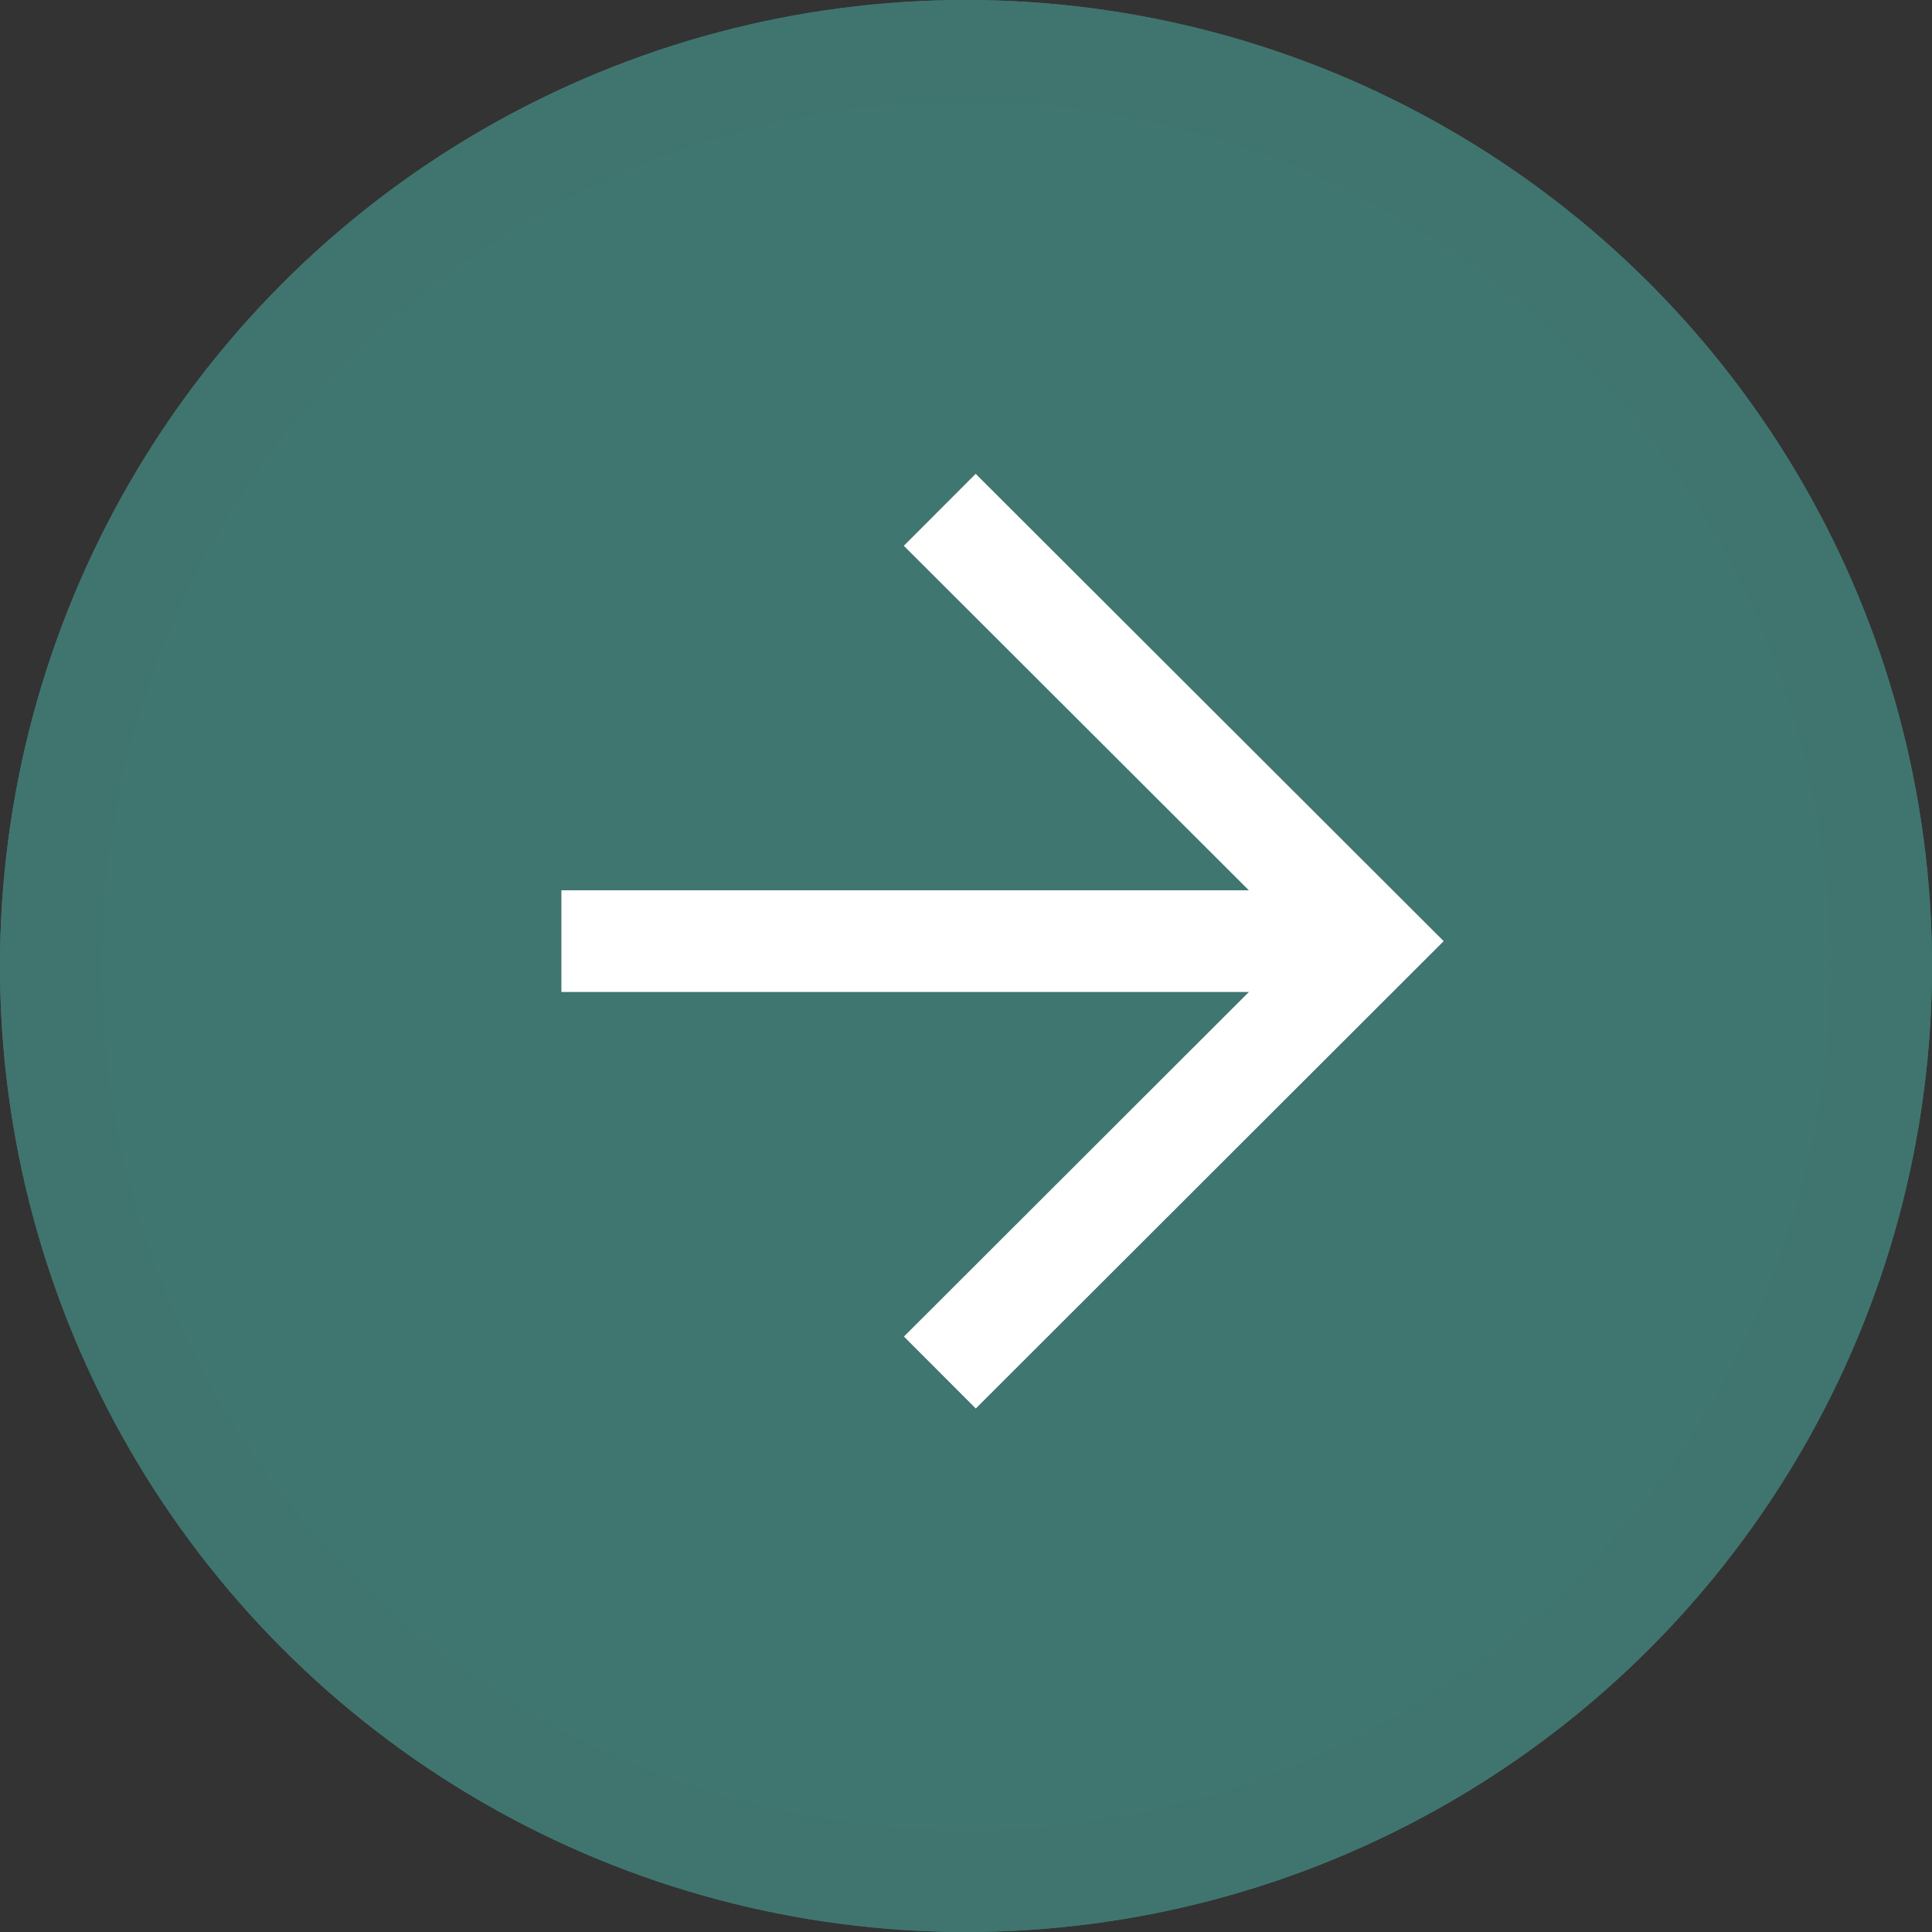
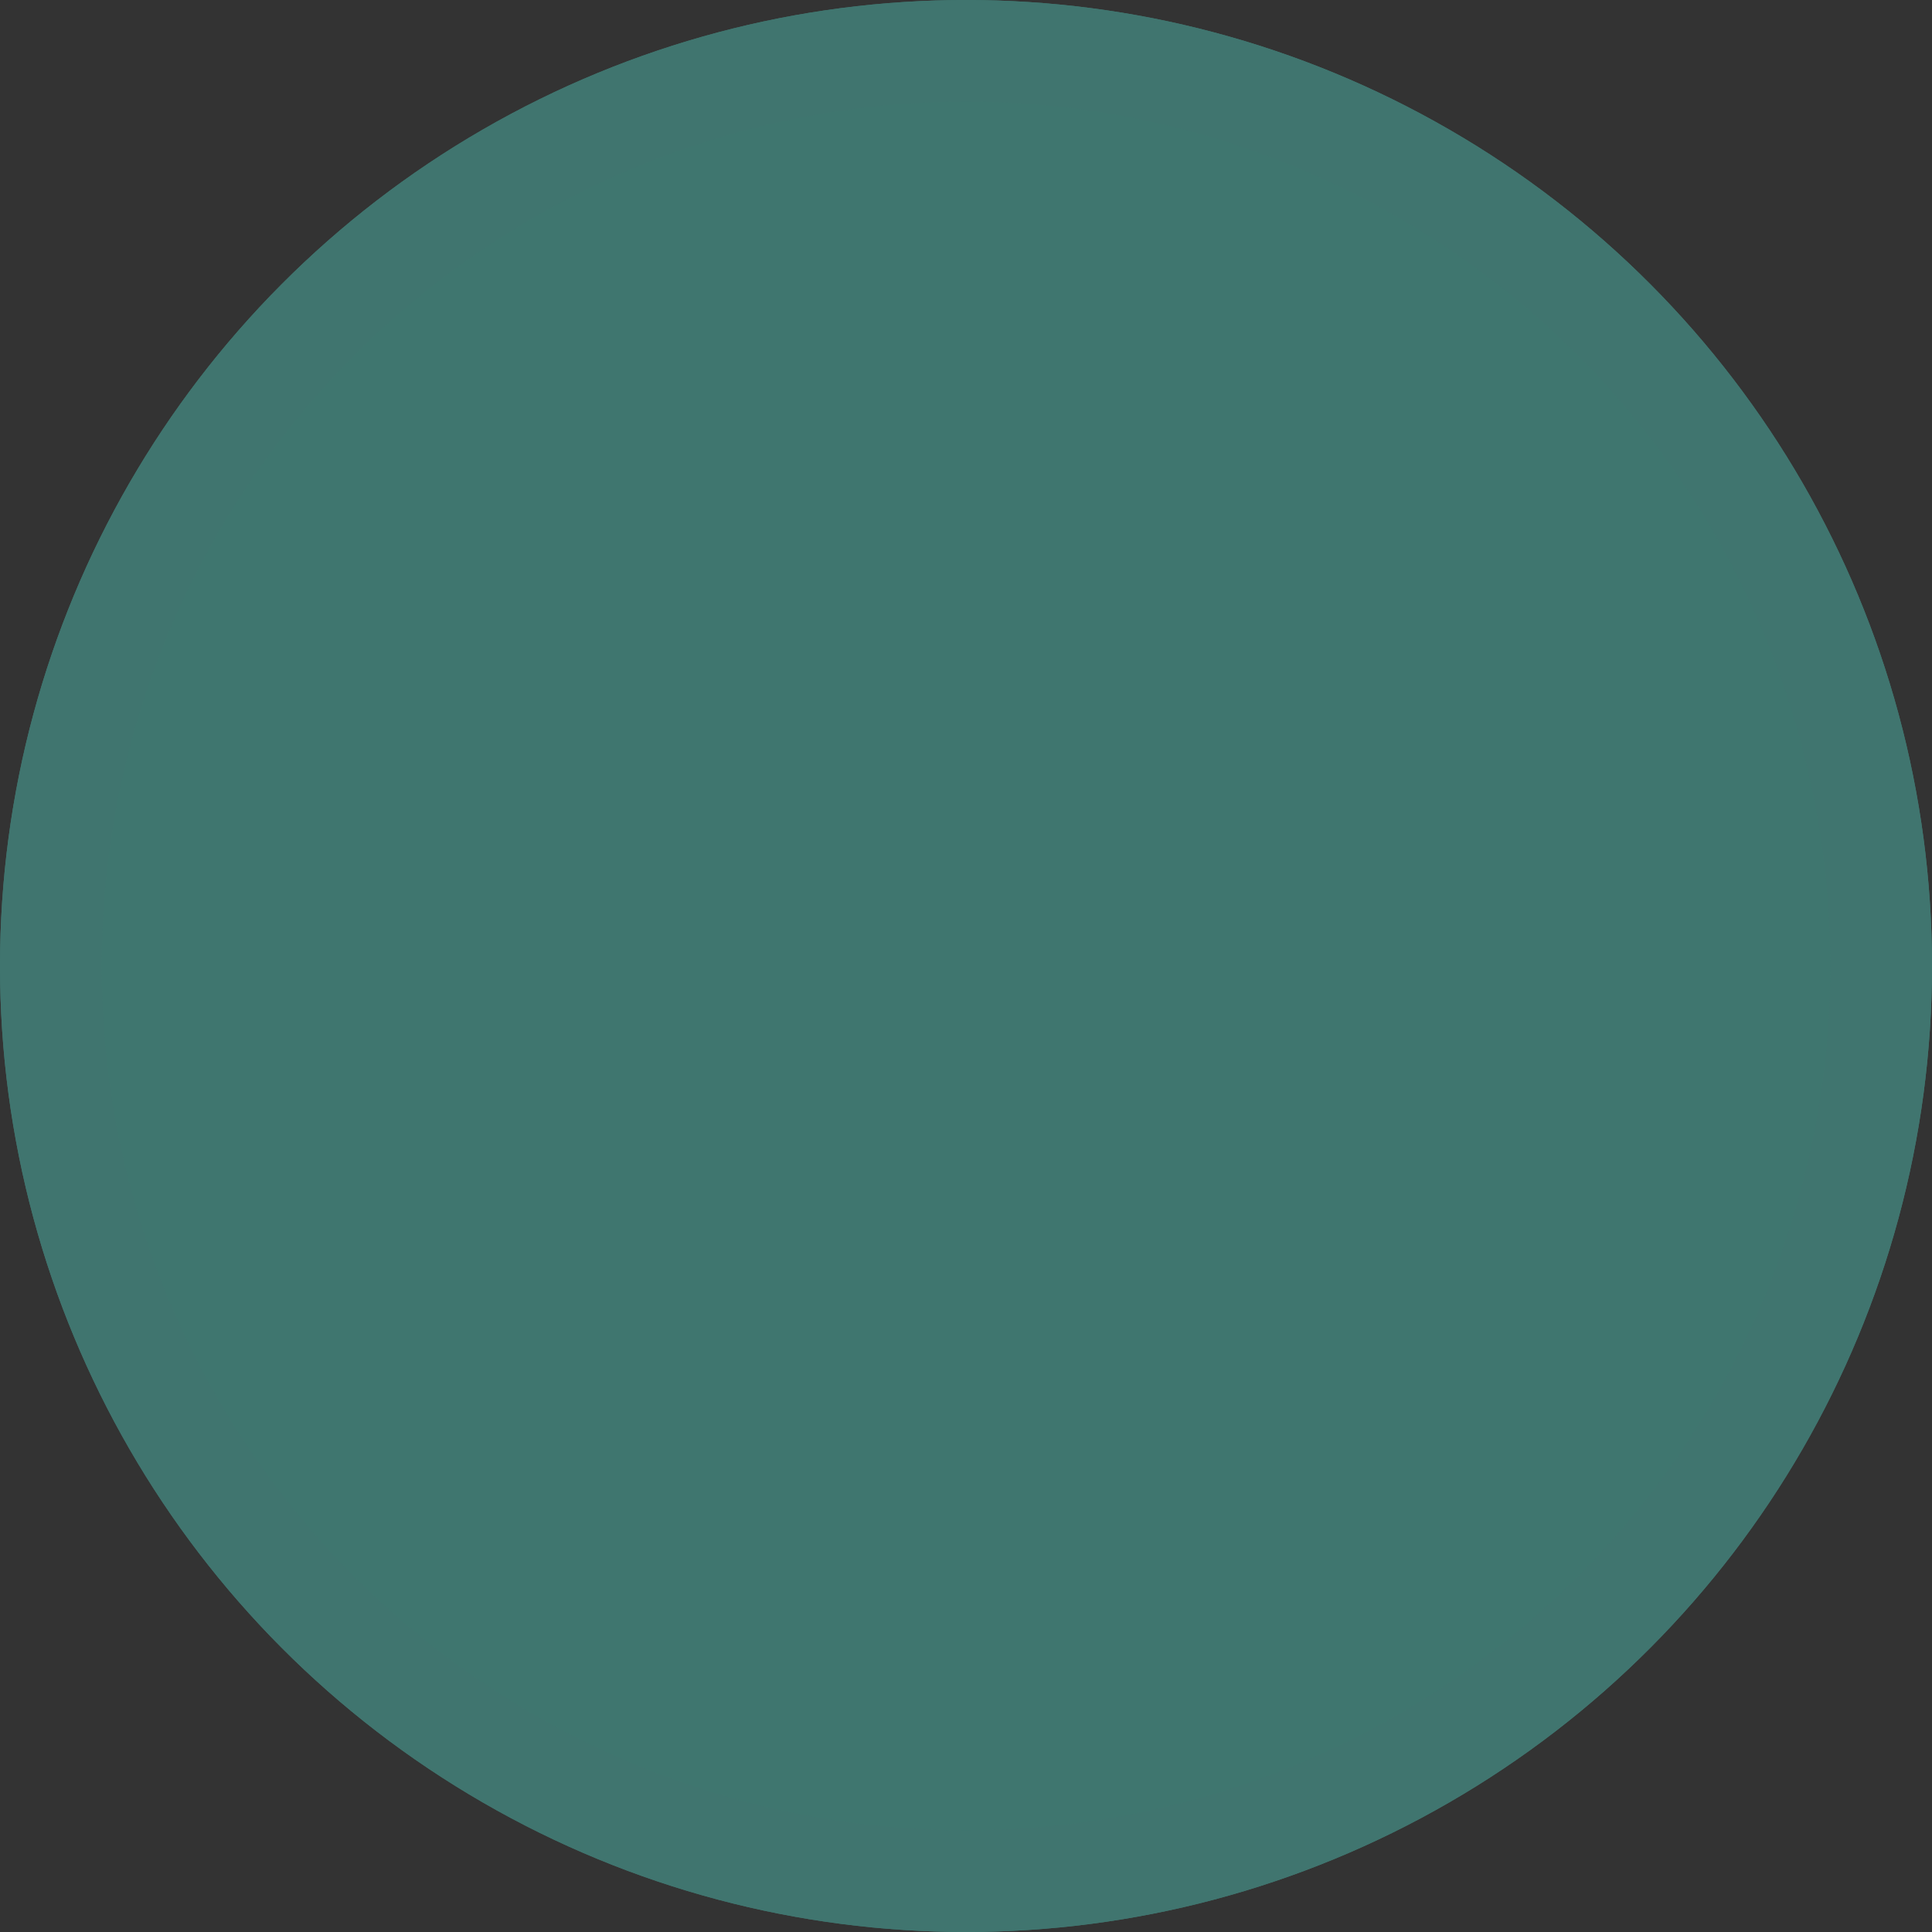
<svg xmlns="http://www.w3.org/2000/svg" width="38" height="38" viewBox="0 0 38 38">
  <rect x="0" y="0" width="38" height="38" fill="#333333" stroke="none" />
  <g id="Group_3059" data-name="Group 3059" transform="translate(-201 -856)">
    <g id="Ellipse_1" data-name="Ellipse 1" transform="translate(201 856)" fill="#3f766f" stroke="#40756f" stroke-width="2">
      <circle cx="19" cy="19" r="19" stroke="none" />
      <circle cx="19" cy="19" r="18" fill="none" />
    </g>
    <g id="Group_3057" data-name="Group 3057" transform="translate(210.985 866.029)">
-       <path id="Path_6" data-name="Path 6" d="M0,.009,12.007,0,12,12.006" transform="translate(8.505 -0.008) rotate(45)" fill="none" stroke="#fff" stroke-width="2" />
-       <path id="Path_8" data-name="Path 8" d="M-.351,0H15.638" transform="translate(1.408 8.482)" fill="none" stroke="#fff" stroke-width="2" />
-     </g>
+       </g>
  </g>
</svg>